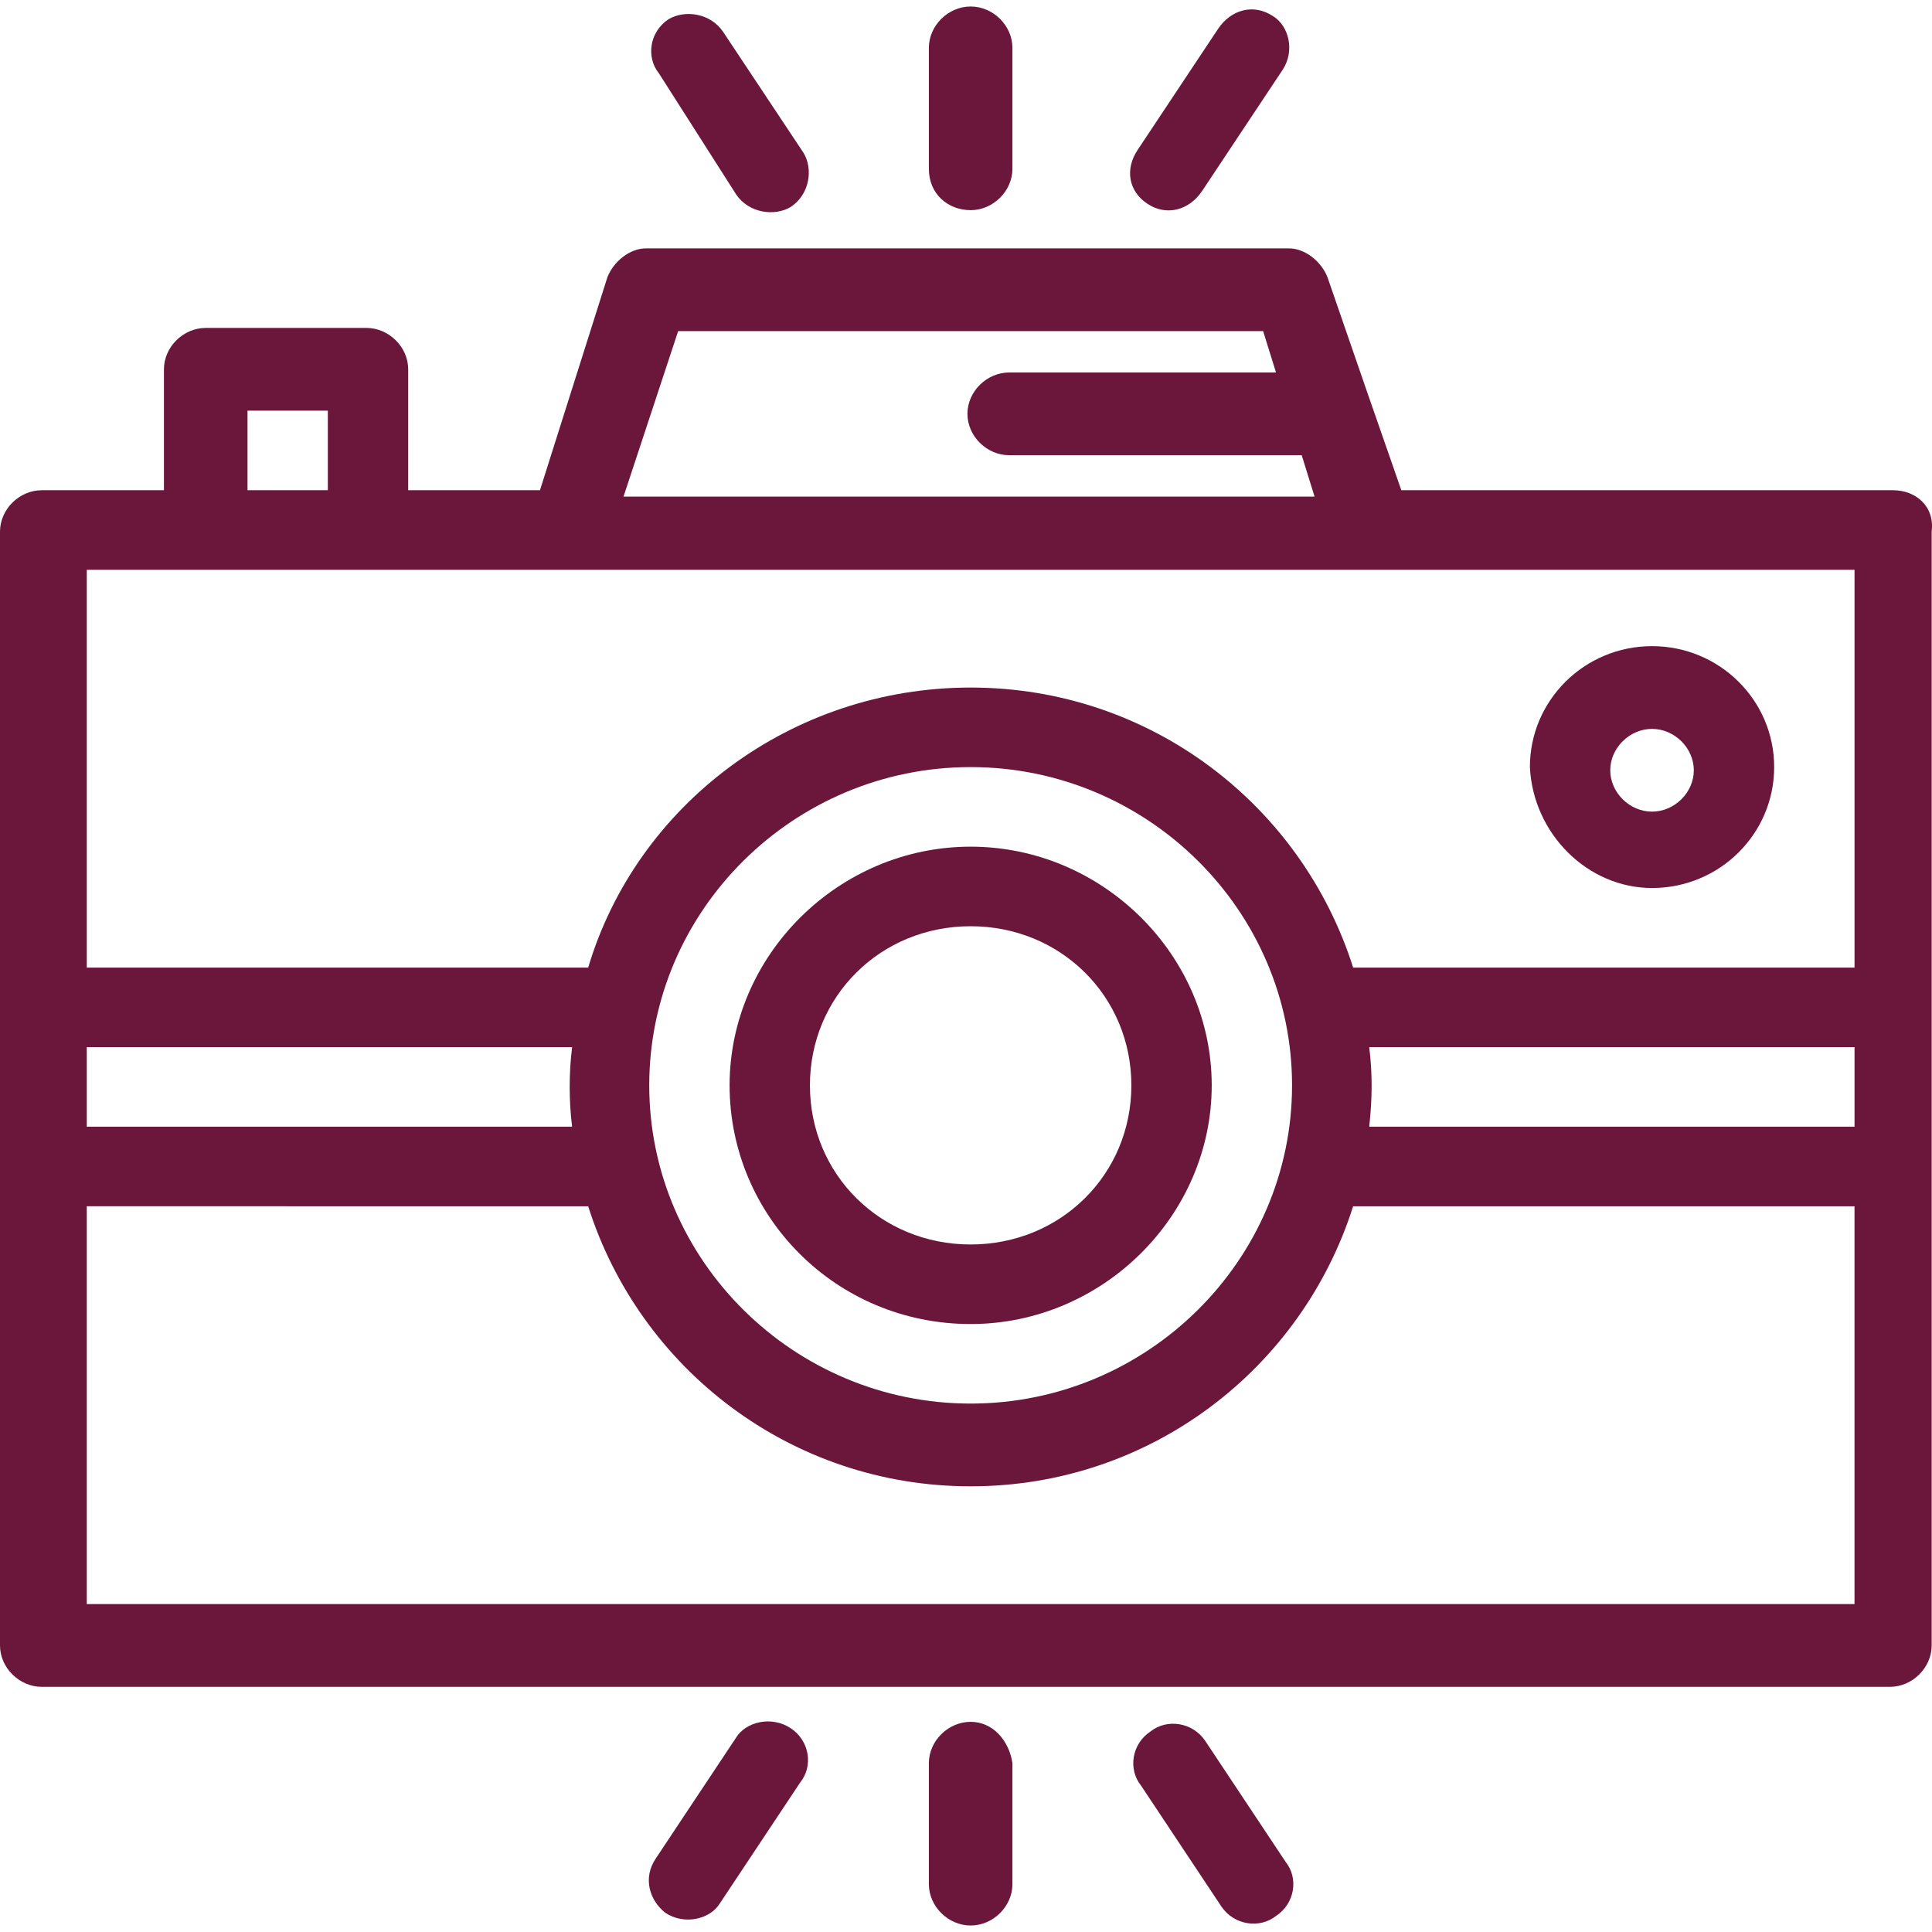
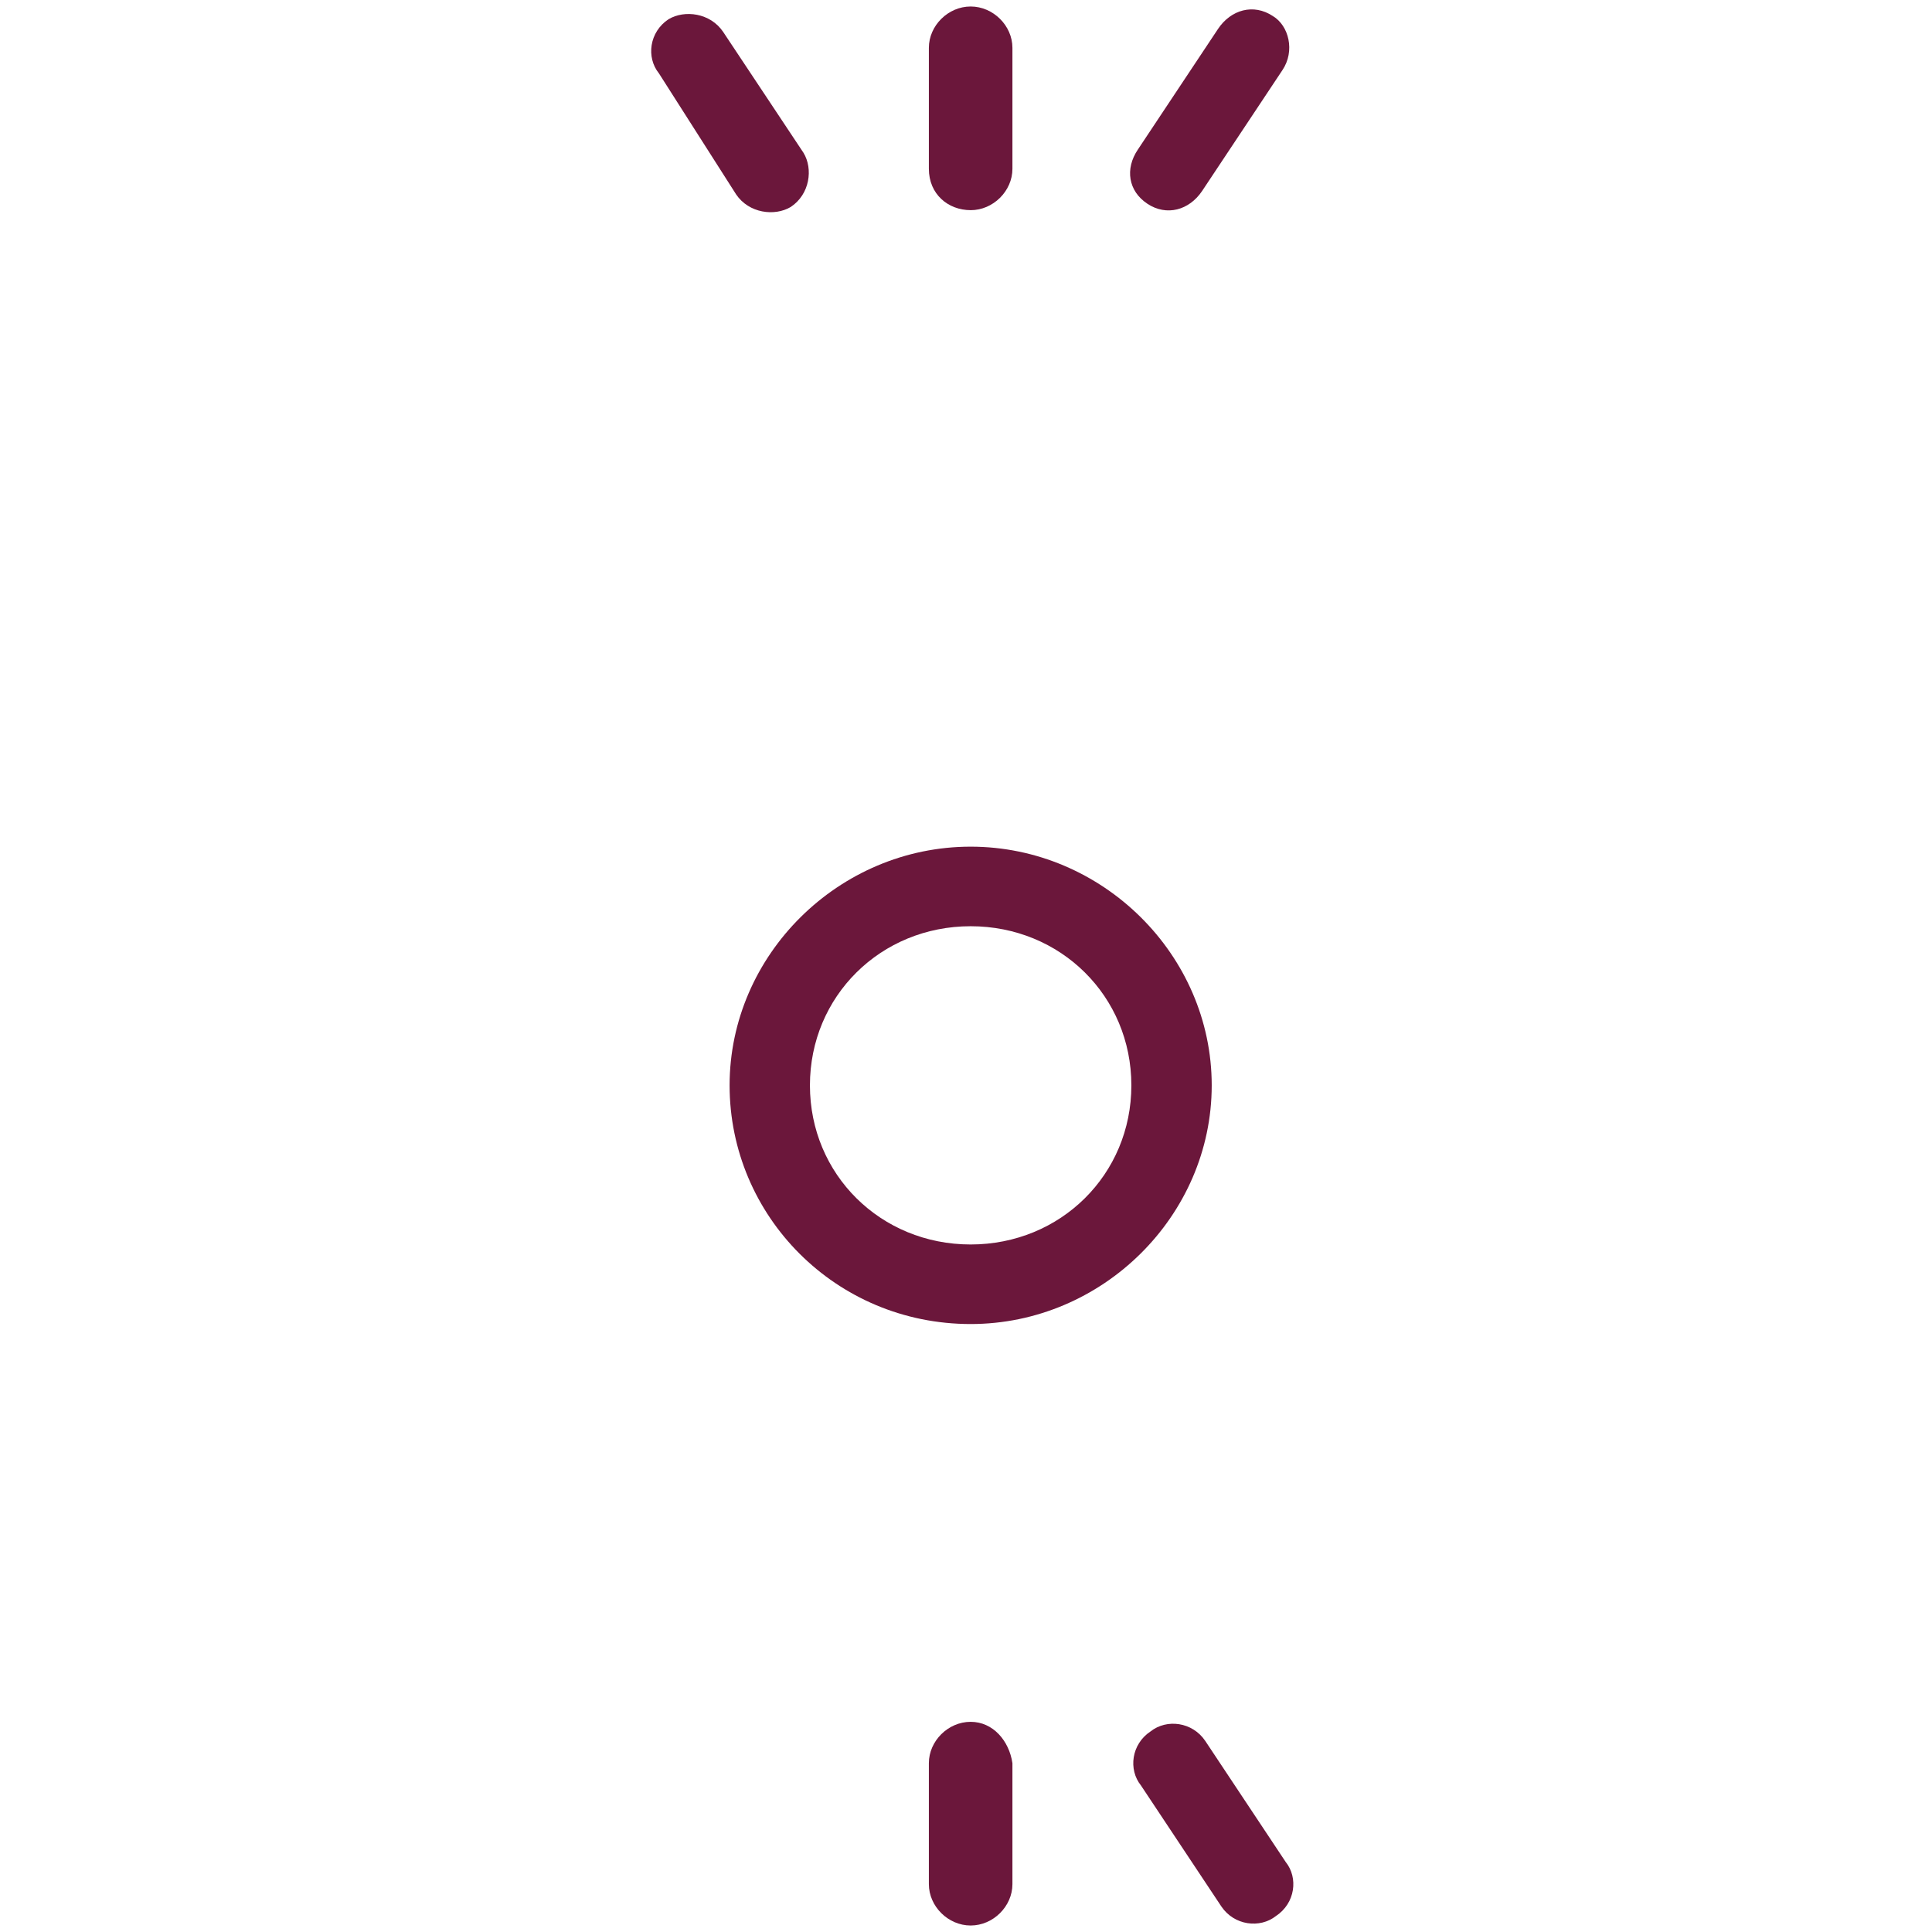
<svg xmlns="http://www.w3.org/2000/svg" id="_2" width="30mm" height="30mm" viewBox="0 0 85.039 85.039">
  <g id="_541_Antique_Camera_Camera_Photography_Retro_Vintage_Camera">
    <g>
-       <path d="M83.326,21.578h-21.645l-1.415-4.062h0l-1.839-5.323c-.283-.7-.99-1.261-1.698-1.261H28.436c-.707,0-1.415,.561-1.698,1.261l-2.971,9.385h-5.8v-5.323c0-.981-.849-1.821-1.839-1.821h-7.073c-.99,0-1.839,.841-1.839,1.821v5.323H1.839c-.991,0-1.839,.841-1.839,1.821v49.028c0,.98,.849,1.821,1.839,1.821H83.185c.991,0,1.839-.841,1.839-1.821V23.399c.142-1.121-.708-1.821-1.698-1.821ZM3.82,46.091H25.182c-.142,1.121-.142,2.382,0,3.502H3.82v-3.502Zm38.904-12.327c7.781,0,14.147,6.303,14.147,14.008s-6.367,14.008-14.147,14.008-14.147-6.303-14.147-14.008,6.366-14.008,14.147-14.008Zm17.543,12.327h21.362v3.502h-21.362c.142-1.261,.142-2.381,0-3.502ZM29.85,14.574h25.748l.566,1.821h-11.742c-.99,0-1.839,.84-1.839,1.821s.849,1.821,1.839,1.821h12.874l.566,1.821H27.445l2.405-7.284Zm-18.956,3.502h3.536v3.502h-3.536v-3.502Zm70.735,7.004v17.51h-22.069c-2.264-7.144-8.913-12.327-16.835-12.327s-14.712,5.183-16.835,12.327H3.82V25.08H81.629ZM3.82,70.605v-17.51H25.889c2.263,7.144,8.913,12.327,16.835,12.327s14.572-5.183,16.835-12.327h22.069v17.51H3.82Z" fill="#6b173b" />
      <path d="M42.724,58.279c5.8,0,10.611-4.763,10.611-10.506s-4.81-10.506-10.611-10.506-10.61,4.763-10.61,10.506,4.668,10.506,10.61,10.506Zm0-17.51c3.962,0,7.074,3.081,7.074,7.004s-3.112,7.004-7.074,7.004-7.074-3.082-7.074-7.004,3.113-7.004,7.074-7.004Z" fill="#6b173b" />
-       <path d="M72.716,39.087c2.971,0,5.376-2.381,5.376-5.323s-2.405-5.323-5.376-5.323-5.376,2.382-5.376,5.323c.142,2.942,2.546,5.323,5.376,5.323Zm0-7.004c.99,0,1.839,.841,1.839,1.821,0,.98-.849,1.821-1.839,1.821s-1.839-.841-1.839-1.821c0-.981,.849-1.821,1.839-1.821Z" fill="#6b173b" />
      <path d="M32.397,8.551c.566,.841,1.698,.98,2.406,.56,.848-.56,.99-1.681,.566-2.382l-3.537-5.323c-.566-.841-1.698-.981-2.405-.56-.849,.56-.99,1.681-.425,2.381l3.395,5.323Z" fill="#6b173b" />
      <path d="M50.505,8.97c.849,.56,1.839,.28,2.405-.56l3.537-5.323c.566-.841,.283-1.962-.424-2.382-.849-.56-1.839-.28-2.405,.56l-3.537,5.323c-.566,.84-.425,1.821,.424,2.381Z" fill="#6b173b" />
      <path d="M42.724,9.251c.99,0,1.839-.841,1.839-1.821V2.107c0-.981-.849-1.821-1.839-1.821s-1.839,.84-1.839,1.821V7.429c0,1.121,.849,1.821,1.839,1.821Z" fill="#6b173b" />
-       <path d="M34.802,76.068c-.849-.56-1.981-.28-2.406,.421l-3.537,5.323c-.566,.841-.282,1.821,.425,2.382,.849,.56,1.981,.28,2.405-.421l3.537-5.323c.566-.7,.424-1.821-.424-2.382Z" fill="#6b173b" />
      <path d="M53.051,76.629c-.566-.841-1.698-.981-2.405-.421-.849,.56-.99,1.681-.425,2.382l3.537,5.323c.566,.841,1.698,.981,2.406,.421,.849-.561,.99-1.681,.424-2.382l-3.537-5.323Z" fill="#6b173b" />
      <path d="M42.724,75.788c-.99,0-1.839,.841-1.839,1.821v5.323c0,.98,.849,1.821,1.839,1.821s1.839-.841,1.839-1.821v-5.323c-.142-.98-.849-1.821-1.839-1.821Z" fill="#6b173b" />
    </g>
  </g>
</svg>